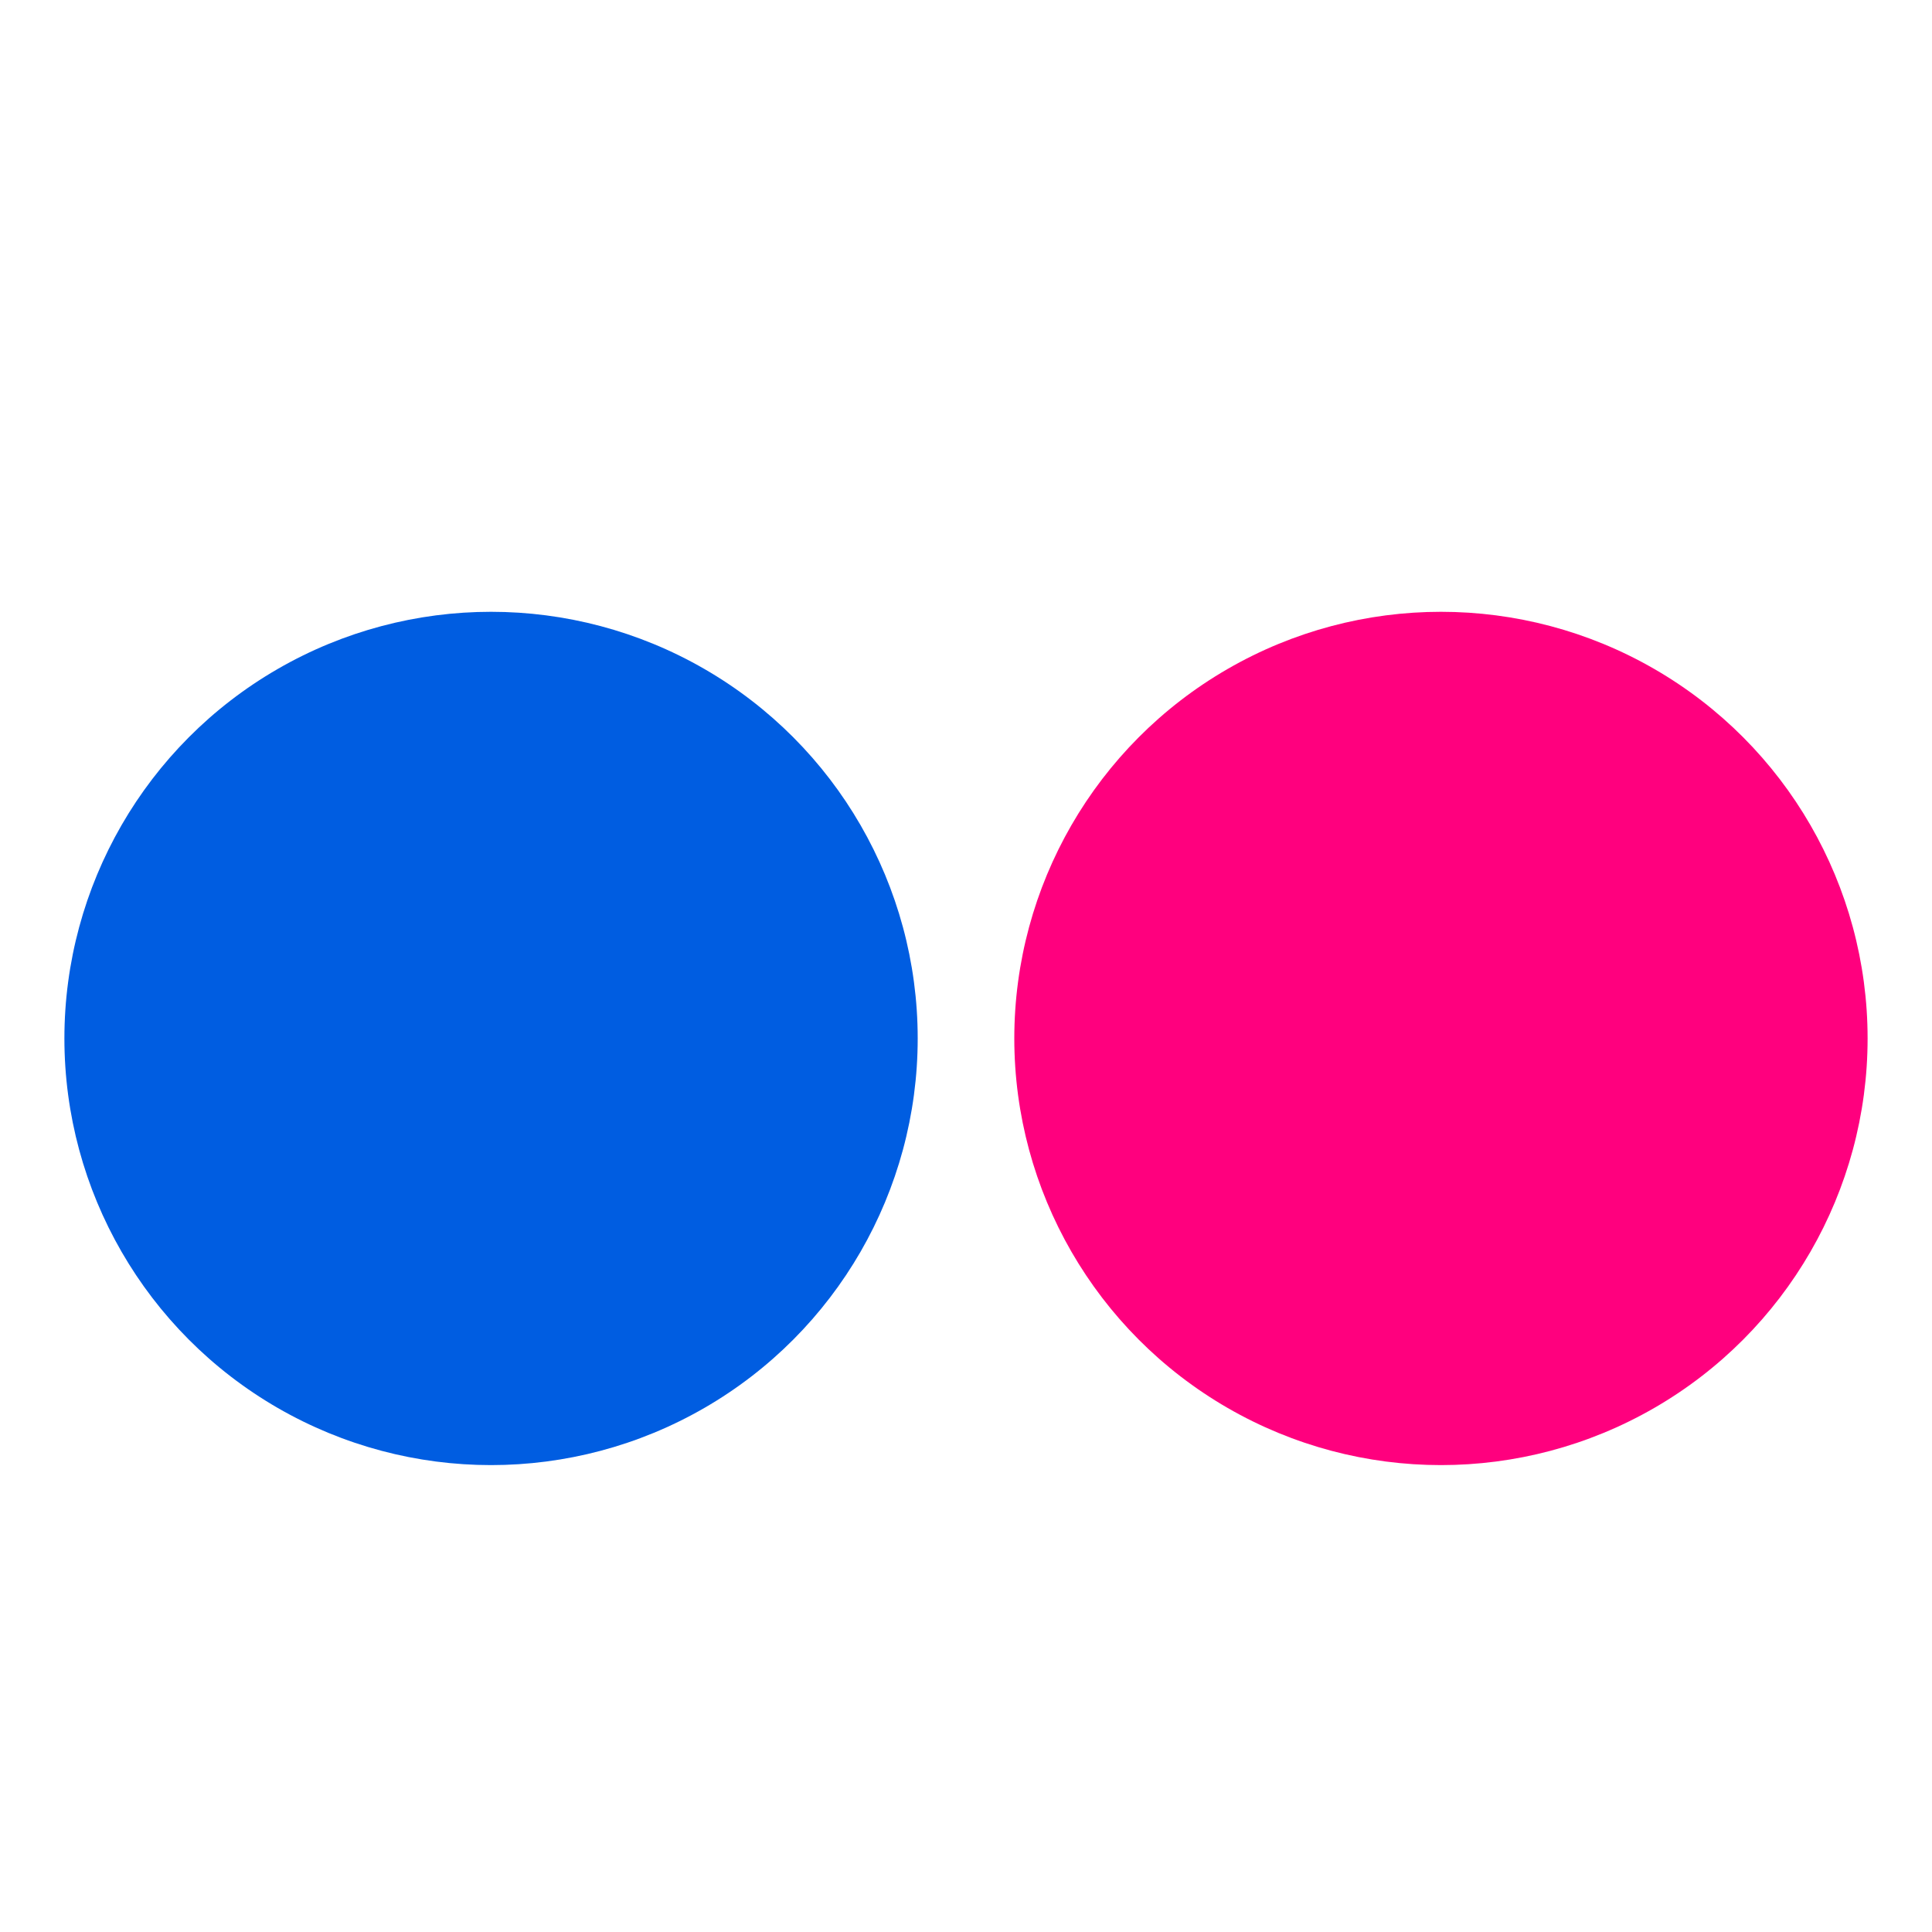
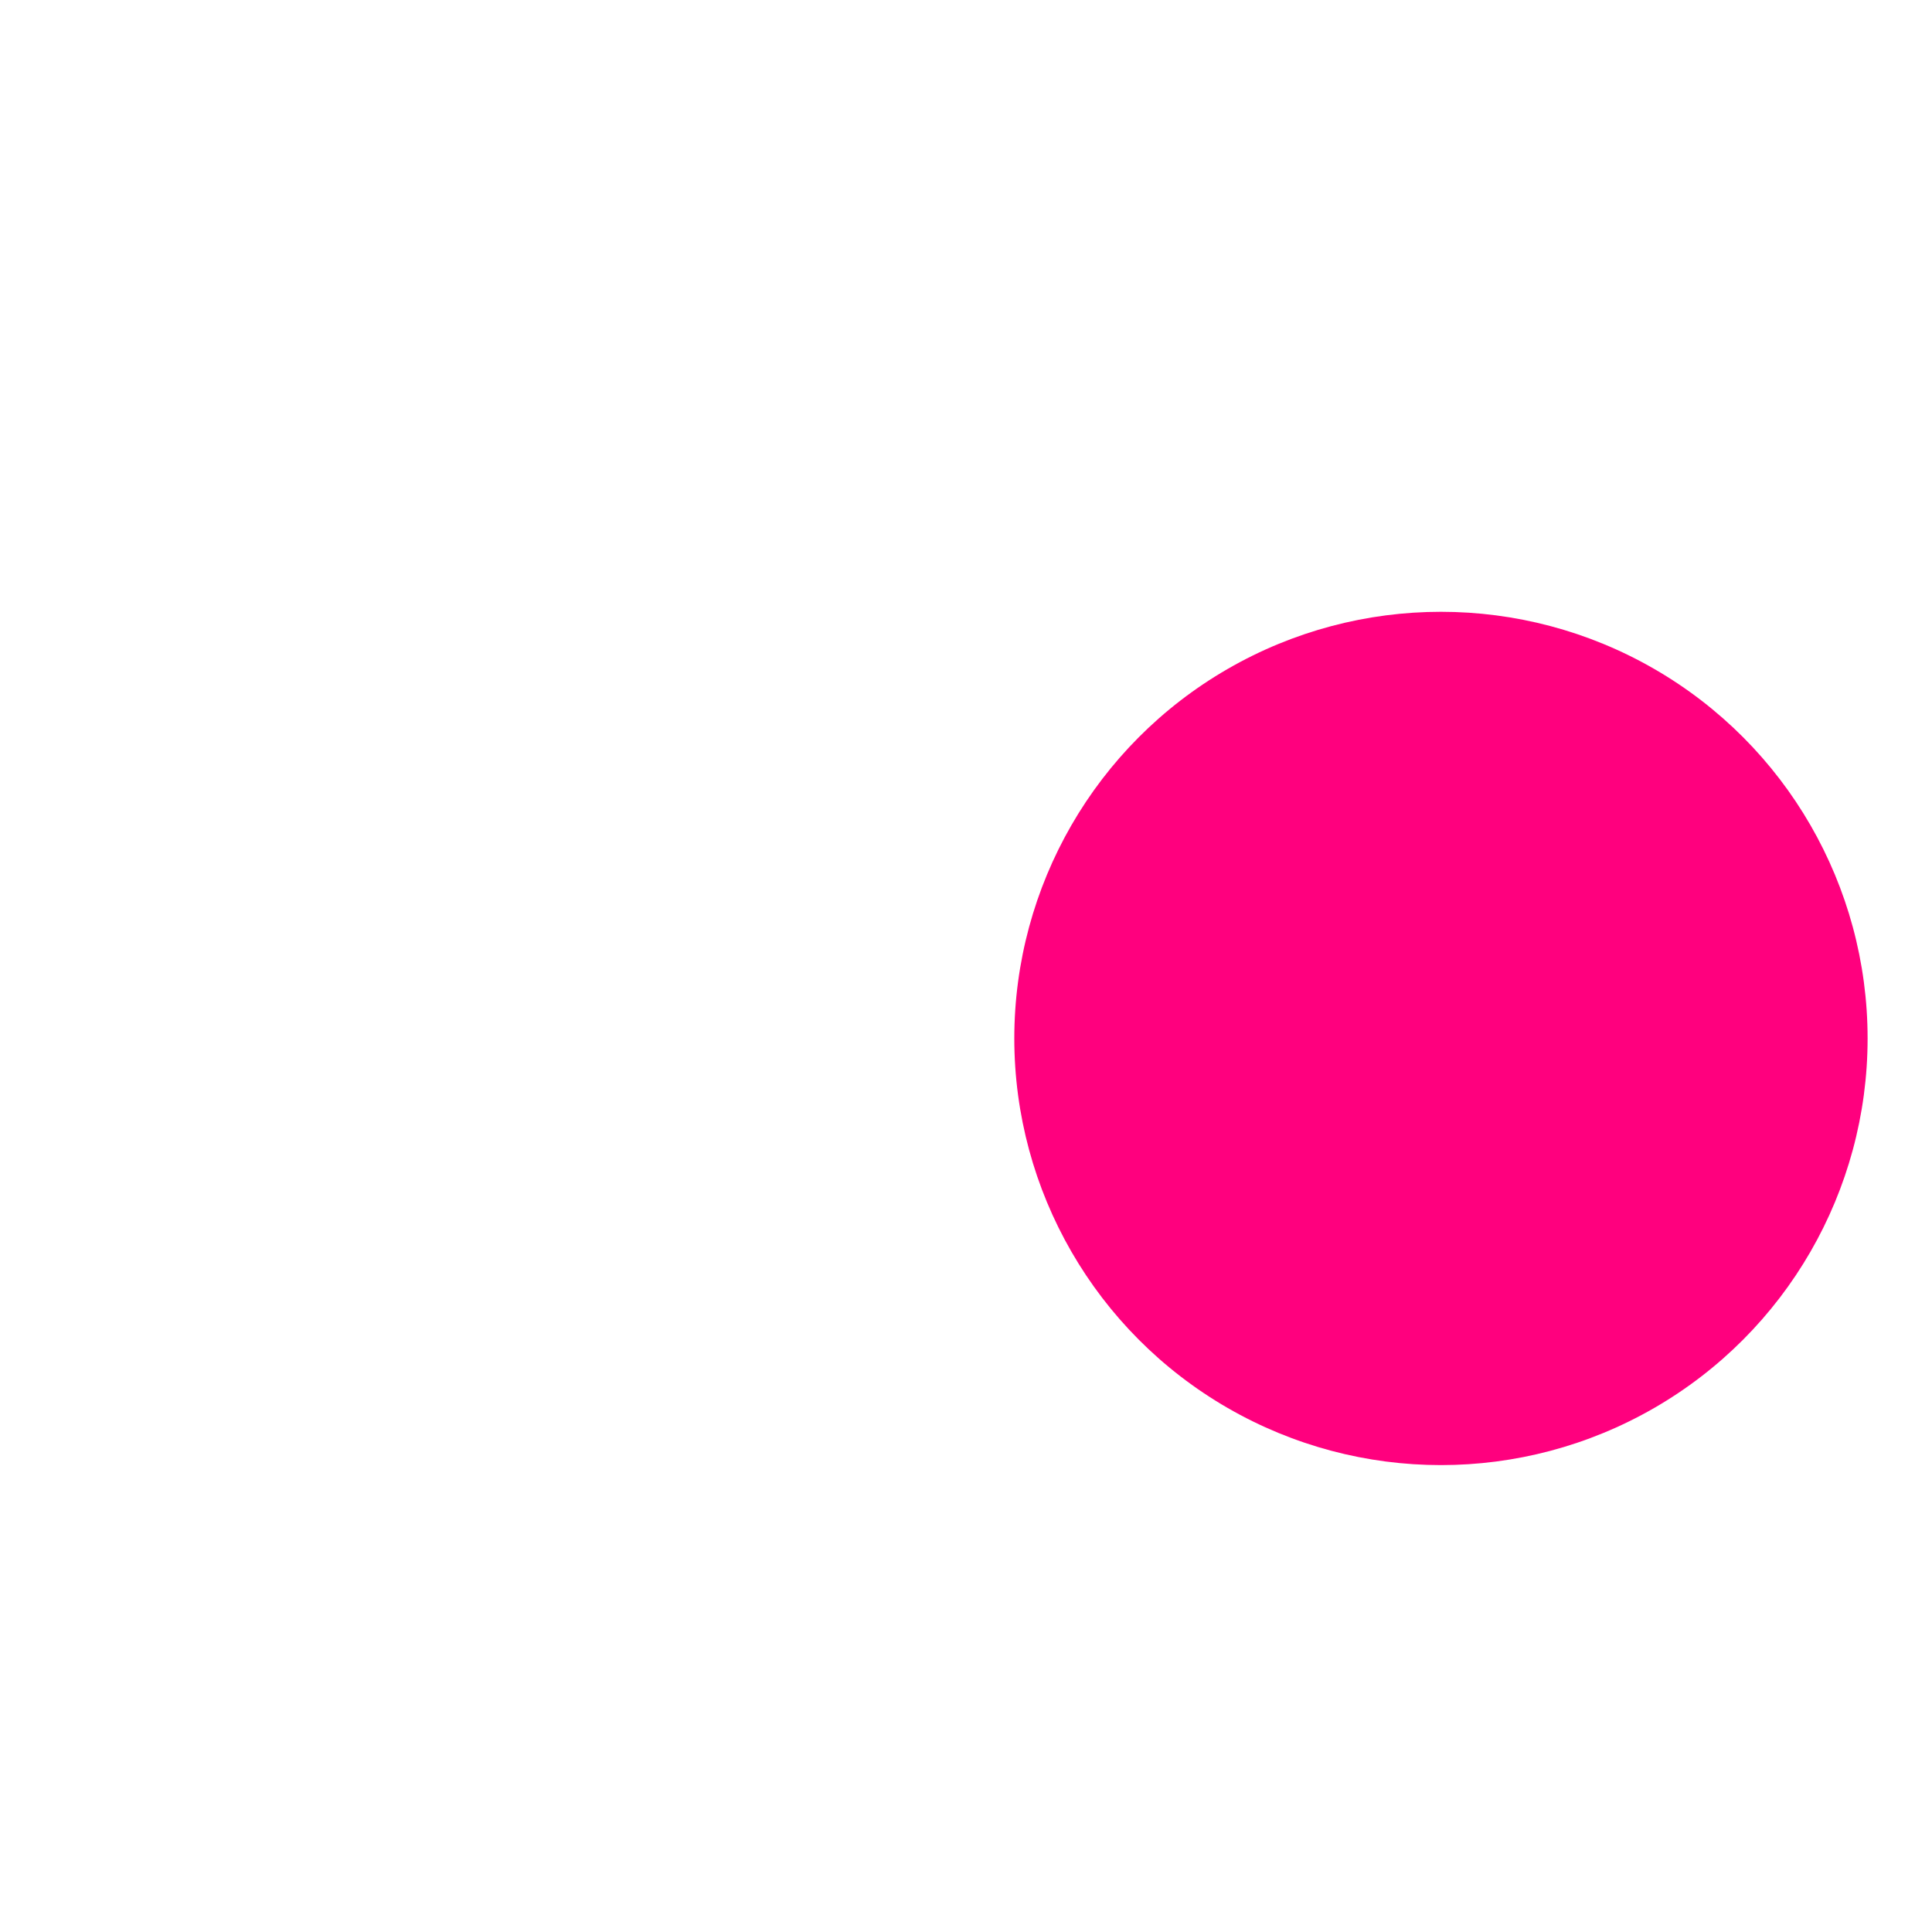
<svg xmlns="http://www.w3.org/2000/svg" version="1.1" id="Layer_1" x="0px" y="0px" width="24px" height="24px" viewBox="0 0 24 24" style="enable-background:new 0 0 24 24;" xml:space="preserve">
  <style type="text/css">
	.st0{fill:#005DE1;}
	.st1{fill:#FF007E;}
</style>
  <g>
-     <circle class="st0" cx="6.1" cy="12.9" r="5.3" />
    <circle class="st1" cx="17.9" cy="12.9" r="5.3" />
  </g>
</svg>